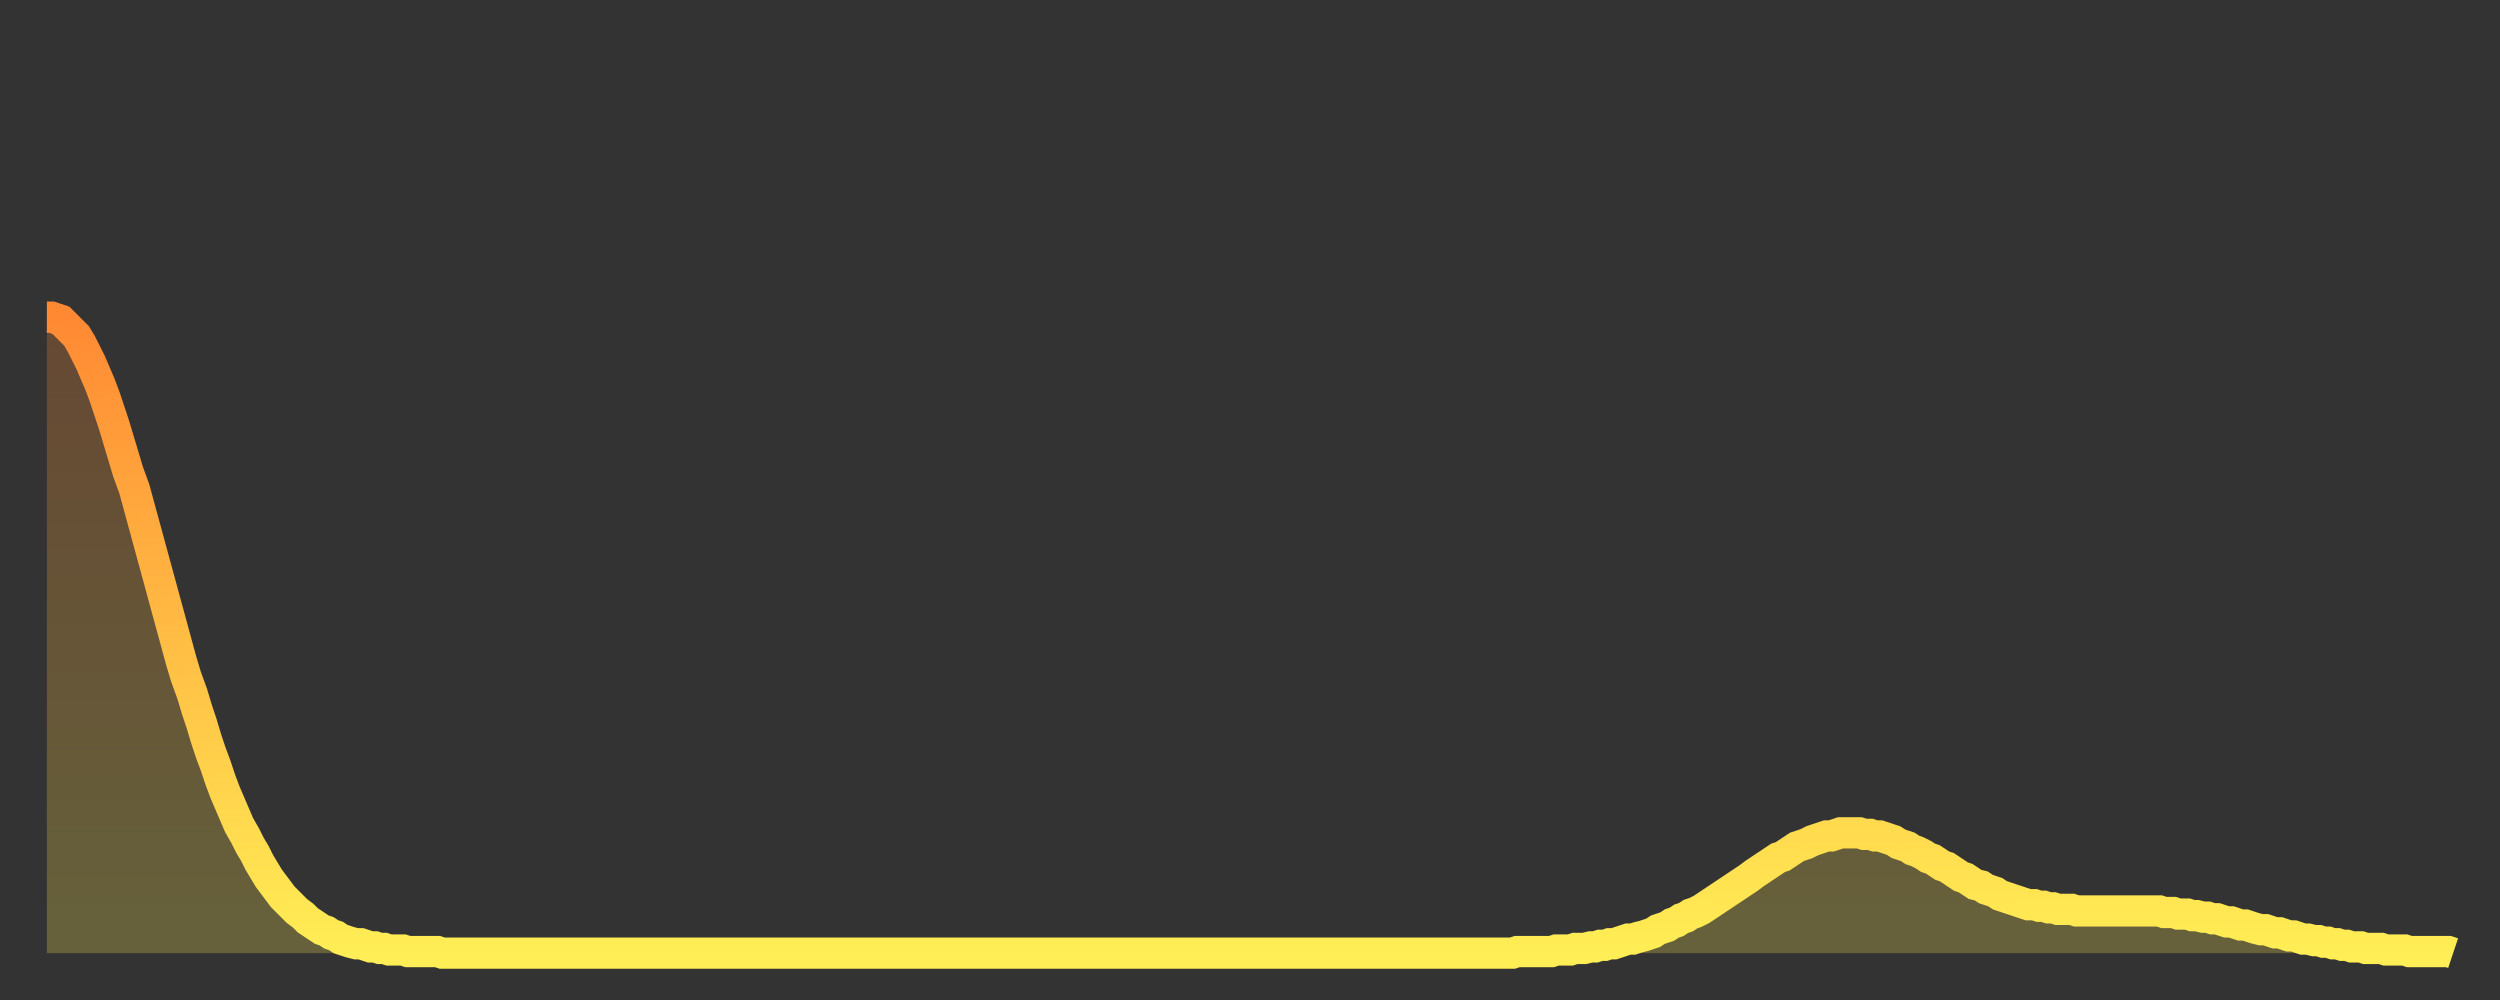
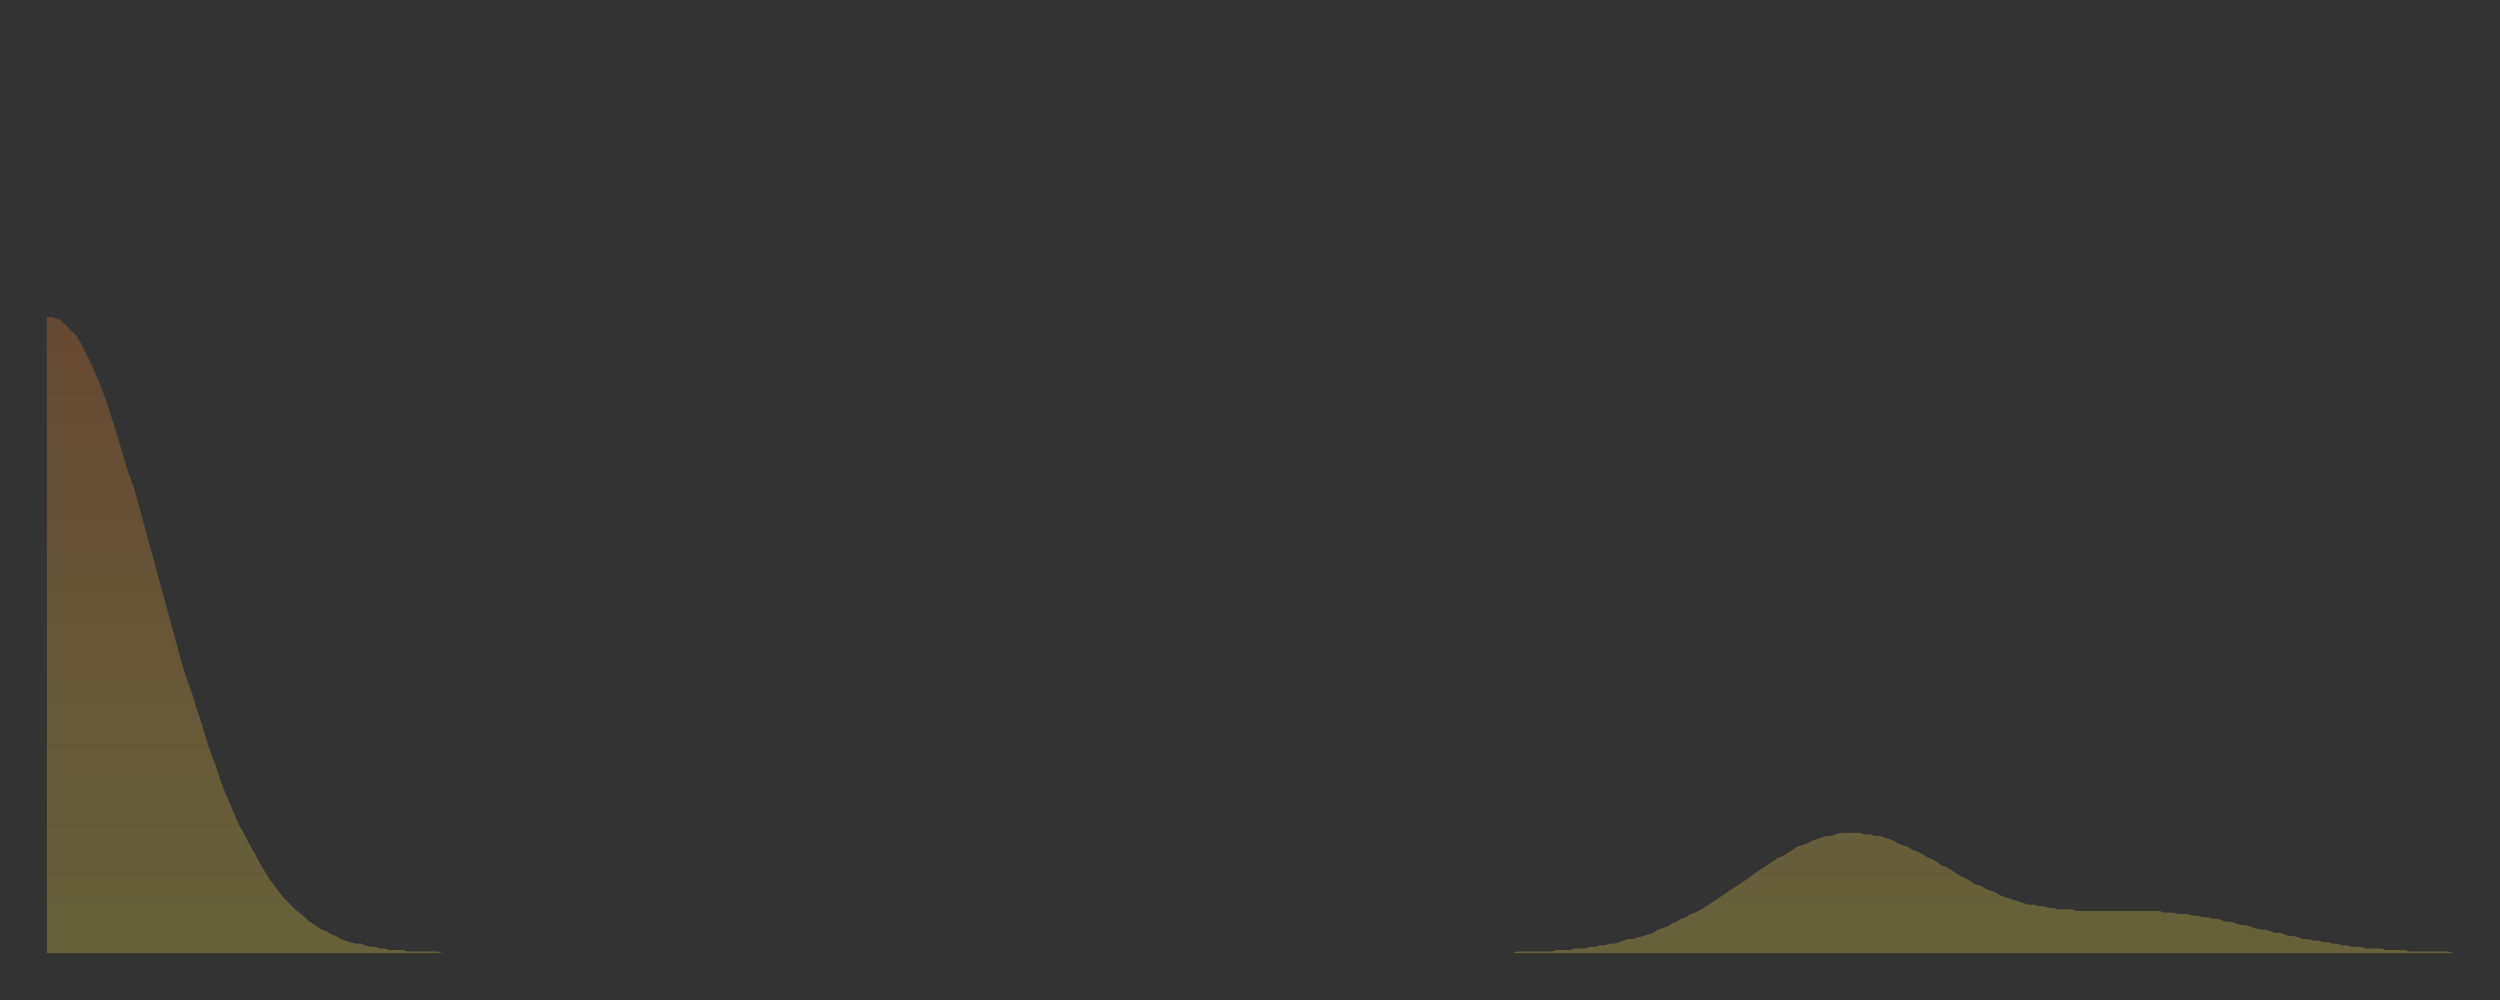
<svg xmlns="http://www.w3.org/2000/svg" baseProfile="full" height="64" version="1.1" width="160">
  <rect width="100%" height="100%" fill="#333333" stroke="none" />
  <defs>
    <linearGradient id="id2443220" x1="0" x2="0" y1="0" y2="1">
      <stop offset="0%" stop-color="#ff8933" />
      <stop offset="50%" stop-color="#ffbc44" />
      <stop offset="100%" stop-color="#ffee55" />
    </linearGradient>
  </defs>
  <g transform="translate(3,3)">
    <g>
-       <path d="M 0.0 17.3 0.3 17.3 0.6 17.4 0.9 17.5 1.2 17.8 1.5 18.1 1.9 18.5 2.2 19.0 2.5 19.6 2.8 20.2 3.1 20.9 3.4 21.6 3.7 22.4 4.0 23.3 4.3 24.2 4.6 25.2 4.9 26.2 5.2 27.2 5.6 28.3 5.9 29.4 6.2 30.5 6.5 31.6 6.8 32.7 7.1 33.8 7.4 34.9 7.7 36.0 8.0 37.1 8.3 38.2 8.6 39.3 8.9 40.3 9.3 41.4 9.6 42.4 9.9 43.3 10.2 44.3 10.5 45.2 10.8 46.0 11.1 46.9 11.4 47.7 11.7 48.4 12.0 49.1 12.3 49.8 12.7 50.5 13.0 51.1 13.3 51.6 13.6 52.2 13.9 52.7 14.2 53.2 14.5 53.6 14.8 54.0 15.1 54.4 15.4 54.7 15.7 55.0 16.0 55.3 16.4 55.6 16.7 55.9 17.0 56.1 17.3 56.3 17.6 56.5 17.9 56.6 18.2 56.8 18.5 56.9 18.8 57.1 19.1 57.2 19.4 57.3 19.8 57.4 20.1 57.4 20.4 57.5 20.7 57.6 21.0 57.6 21.3 57.7 21.6 57.7 21.9 57.8 22.2 57.8 22.5 57.8 22.8 57.8 23.1 57.9 23.5 57.9 23.8 57.9 24.1 57.9 24.4 57.9 24.7 57.9 25.0 57.9 25.3 58.0 25.6 58.0 25.9 58.0 26.2 58.0 26.5 58.0 26.8 58.0 27.2 58.0 27.5 58.0 27.8 58.0 28.1 58.0 28.4 58.0 28.7 58.0 29.0 58.0 29.3 58.0 29.6 58.0 29.9 58.0 30.2 58.0 30.6 58.0 30.9 58.0 31.2 58.0 31.5 58.0 31.8 58.0 32.1 58.0 32.4 58.0 32.7 58.0 33.0 58.0 33.3 58.0 33.6 58.0 33.9 58.0 34.3 58.0 34.6 58.0 34.9 58.0 35.2 58.0 35.5 58.0 35.8 58.0 36.1 58.0 36.4 58.0 36.7 58.0 37.0 58.0 37.3 58.0 37.7 58.0 38.0 58.0 38.3 58.0 38.6 58.0 38.9 58.0 39.2 58.0 39.5 58.0 39.8 58.0 40.1 58.0 40.4 58.0 40.7 58.0 41.0 58.0 41.4 58.0 41.7 58.0 42.0 58.0 42.3 58.0 42.6 58.0 42.9 58.0 43.2 58.0 43.5 58.0 43.8 58.0 44.1 58.0 44.4 58.0 44.7 58.0 45.1 58.0 45.4 58.0 45.7 58.0 46.0 58.0 46.3 58.0 46.6 58.0 46.9 58.0 47.2 58.0 47.5 58.0 47.8 58.0 48.1 58.0 48.5 58.0 48.8 58.0 49.1 58.0 49.4 58.0 49.7 58.0 50.0 58.0 50.3 58.0 50.6 58.0 50.9 58.0 51.2 58.0 51.5 58.0 51.8 58.0 52.2 58.0 52.5 58.0 52.8 58.0 53.1 58.0 53.4 58.0 53.7 58.0 54.0 58.0 54.3 58.0 54.6 58.0 54.9 58.0 55.2 58.0 55.6 58.0 55.9 58.0 56.2 58.0 56.5 58.0 56.8 58.0 57.1 58.0 57.4 58.0 57.7 58.0 58.0 58.0 58.3 58.0 58.6 58.0 58.9 58.0 59.3 58.0 59.6 58.0 59.9 58.0 60.2 58.0 60.5 58.0 60.8 58.0 61.1 58.0 61.4 58.0 61.7 58.0 62.0 58.0 62.3 58.0 62.6 58.0 63.0 58.0 63.3 58.0 63.6 58.0 63.9 58.0 64.2 58.0 64.5 58.0 64.8 58.0 65.1 58.0 65.4 58.0 65.7 58.0 66.0 58.0 66.4 58.0 66.7 58.0 67.0 58.0 67.3 58.0 67.6 58.0 67.9 58.0 68.2 58.0 68.5 58.0 68.8 58.0 69.1 58.0 69.4 58.0 69.7 58.0 70.1 58.0 70.4 58.0 70.7 58.0 71.0 58.0 71.3 58.0 71.6 58.0 71.9 58.0 72.2 58.0 72.5 58.0 72.8 58.0 73.1 58.0 73.5 58.0 73.8 58.0 74.1 58.0 74.4 58.0 74.7 58.0 75.0 58.0 75.3 58.0 75.6 58.0 75.9 58.0 76.2 58.0 76.5 58.0 76.8 58.0 77.2 58.0 77.5 58.0 77.8 58.0 78.1 58.0 78.4 58.0 78.7 58.0 79.0 58.0 79.3 58.0 79.6 58.0 79.9 58.0 80.2 58.0 80.5 58.0 80.9 58.0 81.2 58.0 81.5 58.0 81.8 58.0 82.1 58.0 82.4 58.0 82.7 58.0 83.0 58.0 83.3 58.0 83.6 58.0 83.9 58.0 84.3 58.0 84.6 58.0 84.9 58.0 85.2 58.0 85.5 58.0 85.8 58.0 86.1 58.0 86.4 58.0 86.7 58.0 87.0 58.0 87.3 58.0 87.6 58.0 88.0 58.0 88.3 58.0 88.6 58.0 88.9 58.0 89.2 58.0 89.5 58.0 89.8 58.0 90.1 58.0 90.4 58.0 90.7 58.0 91.0 58.0 91.4 58.0 91.7 58.0 92.0 58.0 92.3 58.0 92.6 58.0 92.9 58.0 93.2 58.0 93.5 58.0 93.8 58.0 94.1 57.9 94.4 57.9 94.7 57.9 95.1 57.9 95.4 57.9 95.7 57.9 96.0 57.9 96.3 57.9 96.6 57.8 96.9 57.8 97.2 57.8 97.5 57.8 97.8 57.7 98.1 57.7 98.4 57.7 98.8 57.6 99.1 57.6 99.4 57.5 99.7 57.5 100.0 57.4 100.3 57.4 100.6 57.3 100.9 57.2 101.2 57.1 101.5 57.1 101.8 57.0 102.2 56.9 102.5 56.8 102.8 56.7 103.1 56.5 103.4 56.4 103.7 56.3 104.0 56.1 104.3 56.0 104.6 55.8 104.9 55.7 105.2 55.5 105.5 55.4 105.9 55.2 106.2 55.0 106.5 54.8 106.8 54.6 107.1 54.4 107.4 54.2 107.7 54.0 108.0 53.8 108.3 53.6 108.6 53.4 108.9 53.2 109.3 52.9 109.6 52.7 109.9 52.5 110.2 52.3 110.5 52.1 110.8 51.9 111.1 51.8 111.4 51.6 111.7 51.4 112.0 51.2 112.3 51.1 112.6 51.0 113.0 50.8 113.3 50.7 113.6 50.6 113.9 50.5 114.2 50.5 114.5 50.4 114.8 50.3 115.1 50.3 115.4 50.3 115.7 50.3 116.0 50.3 116.3 50.4 116.7 50.4 117.0 50.5 117.3 50.5 117.6 50.6 117.9 50.7 118.2 50.8 118.5 51.0 118.8 51.1 119.1 51.2 119.4 51.4 119.7 51.5 120.1 51.7 120.4 51.9 120.7 52.0 121.0 52.2 121.3 52.4 121.6 52.5 121.9 52.7 122.2 52.9 122.5 53.1 122.8 53.2 123.1 53.4 123.4 53.6 123.8 53.7 124.1 53.9 124.4 54.0 124.7 54.1 125.0 54.3 125.3 54.4 125.6 54.5 125.9 54.6 126.2 54.7 126.5 54.8 126.8 54.9 127.2 54.9 127.5 55.0 127.8 55.0 128.1 55.1 128.4 55.1 128.7 55.2 129.0 55.2 129.3 55.2 129.6 55.2 129.9 55.3 130.2 55.3 130.5 55.3 130.9 55.3 131.2 55.3 131.5 55.3 131.8 55.3 132.1 55.3 132.4 55.3 132.7 55.3 133.0 55.3 133.3 55.3 133.6 55.3 133.9 55.3 134.2 55.3 134.6 55.3 134.9 55.3 135.2 55.3 135.5 55.4 135.8 55.4 136.1 55.4 136.4 55.5 136.7 55.5 137.0 55.5 137.3 55.6 137.6 55.6 138.0 55.7 138.3 55.7 138.6 55.8 138.9 55.8 139.2 55.9 139.5 56.0 139.8 56.0 140.1 56.1 140.4 56.2 140.7 56.2 141.0 56.3 141.3 56.4 141.7 56.5 142.0 56.5 142.3 56.6 142.6 56.7 142.9 56.7 143.2 56.8 143.5 56.9 143.8 56.9 144.1 57.0 144.4 57.1 144.7 57.1 145.1 57.2 145.4 57.2 145.7 57.3 146.0 57.3 146.3 57.4 146.6 57.4 146.9 57.5 147.2 57.5 147.5 57.6 147.8 57.6 148.1 57.6 148.4 57.7 148.8 57.7 149.1 57.7 149.4 57.7 149.7 57.8 150.0 57.8 150.3 57.8 150.6 57.8 150.9 57.8 151.2 57.9 151.5 57.9 151.8 57.9 152.1 57.9 152.5 57.9 152.8 57.9 153.1 57.9 153.4 57.9 153.7 57.9 154.0 58.0" fill="none" id="graph-curve" opacity="1" stroke="url(#id2443220)" stroke-width="2" />
      <path d="M 0 58 L 0.0 17.3 0.3 17.3 0.6 17.4 0.9 17.5 1.2 17.8 1.5 18.1 1.9 18.5 2.2 19.0 2.5 19.6 2.8 20.2 3.1 20.9 3.4 21.6 3.7 22.4 4.0 23.3 4.3 24.2 4.6 25.2 4.9 26.2 5.2 27.2 5.6 28.3 5.9 29.4 6.2 30.5 6.5 31.6 6.8 32.7 7.1 33.8 7.4 34.9 7.7 36.0 8.0 37.1 8.3 38.2 8.6 39.3 8.9 40.3 9.3 41.4 9.6 42.4 9.9 43.3 10.2 44.3 10.5 45.2 10.8 46.0 11.1 46.9 11.4 47.7 11.7 48.4 12.0 49.1 12.3 49.8 12.7 50.5 13.0 51.1 13.3 51.6 13.6 52.2 13.9 52.7 14.2 53.2 14.5 53.6 14.8 54.0 15.1 54.4 15.4 54.7 15.7 55.0 16.0 55.3 16.4 55.6 16.7 55.9 17.0 56.1 17.3 56.3 17.6 56.5 17.9 56.6 18.2 56.8 18.5 56.9 18.8 57.1 19.1 57.2 19.4 57.3 19.8 57.4 20.1 57.4 20.4 57.5 20.7 57.6 21.0 57.6 21.3 57.7 21.6 57.7 21.9 57.8 22.2 57.8 22.5 57.8 22.8 57.8 23.1 57.9 23.5 57.9 23.8 57.9 24.1 57.9 24.4 57.9 24.7 57.9 25.0 57.9 25.3 58.0 25.6 58.0 25.9 58.0 26.2 58.0 26.5 58.0 26.8 58.0 27.2 58.0 27.5 58.0 27.8 58.0 28.1 58.0 28.4 58.0 28.7 58.0 29.0 58.0 29.3 58.0 29.6 58.0 29.9 58.0 30.2 58.0 30.6 58.0 30.9 58.0 31.2 58.0 31.5 58.0 31.8 58.0 32.1 58.0 32.4 58.0 32.7 58.0 33.0 58.0 33.3 58.0 33.6 58.0 33.9 58.0 34.3 58.0 34.6 58.0 34.9 58.0 35.2 58.0 35.5 58.0 35.8 58.0 36.1 58.0 36.4 58.0 36.7 58.0 37.0 58.0 37.3 58.0 37.7 58.0 38.0 58.0 38.3 58.0 38.6 58.0 38.9 58.0 39.2 58.0 39.5 58.0 39.8 58.0 40.1 58.0 40.4 58.0 40.7 58.0 41.0 58.0 41.4 58.0 41.7 58.0 42.0 58.0 42.3 58.0 42.6 58.0 42.9 58.0 43.2 58.0 43.5 58.0 43.8 58.0 44.1 58.0 44.4 58.0 44.7 58.0 45.1 58.0 45.4 58.0 45.7 58.0 46.0 58.0 46.3 58.0 46.6 58.0 46.9 58.0 47.2 58.0 47.5 58.0 47.8 58.0 48.1 58.0 48.5 58.0 48.8 58.0 49.1 58.0 49.4 58.0 49.7 58.0 50.0 58.0 50.3 58.0 50.6 58.0 50.9 58.0 51.2 58.0 51.5 58.0 51.8 58.0 52.2 58.0 52.5 58.0 52.8 58.0 53.1 58.0 53.4 58.0 53.7 58.0 54.0 58.0 54.3 58.0 54.6 58.0 54.9 58.0 55.2 58.0 55.6 58.0 55.9 58.0 56.2 58.0 56.5 58.0 56.8 58.0 57.1 58.0 57.4 58.0 57.7 58.0 58.0 58.0 58.3 58.0 58.6 58.0 58.9 58.0 59.3 58.0 59.6 58.0 59.9 58.0 60.2 58.0 60.5 58.0 60.8 58.0 61.1 58.0 61.4 58.0 61.7 58.0 62.0 58.0 62.3 58.0 62.6 58.0 63.0 58.0 63.3 58.0 63.6 58.0 63.9 58.0 64.2 58.0 64.5 58.0 64.8 58.0 65.1 58.0 65.4 58.0 65.7 58.0 66.0 58.0 66.4 58.0 66.7 58.0 67.0 58.0 67.3 58.0 67.6 58.0 67.9 58.0 68.2 58.0 68.5 58.0 68.8 58.0 69.1 58.0 69.4 58.0 69.7 58.0 70.1 58.0 70.4 58.0 70.7 58.0 71.0 58.0 71.3 58.0 71.6 58.0 71.9 58.0 72.2 58.0 72.5 58.0 72.8 58.0 73.1 58.0 73.5 58.0 73.8 58.0 74.1 58.0 74.4 58.0 74.7 58.0 75.0 58.0 75.3 58.0 75.6 58.0 75.9 58.0 76.2 58.0 76.5 58.0 76.8 58.0 77.2 58.0 77.5 58.0 77.8 58.0 78.1 58.0 78.4 58.0 78.7 58.0 79.0 58.0 79.3 58.0 79.6 58.0 79.9 58.0 80.2 58.0 80.5 58.0 80.9 58.0 81.2 58.0 81.5 58.0 81.8 58.0 82.1 58.0 82.4 58.0 82.7 58.0 83.0 58.0 83.3 58.0 83.6 58.0 83.9 58.0 84.3 58.0 84.6 58.0 84.9 58.0 85.2 58.0 85.5 58.0 85.8 58.0 86.1 58.0 86.4 58.0 86.7 58.0 87.0 58.0 87.3 58.0 87.6 58.0 88.0 58.0 88.3 58.0 88.6 58.0 88.9 58.0 89.2 58.0 89.5 58.0 89.8 58.0 90.1 58.0 90.4 58.0 90.7 58.0 91.0 58.0 91.4 58.0 91.7 58.0 92.0 58.0 92.3 58.0 92.6 58.0 92.9 58.0 93.2 58.0 93.5 58.0 93.8 58.0 94.1 57.9 94.4 57.9 94.7 57.9 95.1 57.9 95.4 57.9 95.7 57.9 96.0 57.9 96.3 57.9 96.6 57.8 96.9 57.8 97.2 57.8 97.5 57.8 97.8 57.7 98.1 57.7 98.4 57.7 98.8 57.6 99.1 57.6 99.4 57.5 99.7 57.5 100.0 57.4 100.3 57.4 100.6 57.3 100.9 57.2 101.2 57.1 101.5 57.1 101.8 57.0 102.2 56.9 102.5 56.8 102.8 56.7 103.1 56.5 103.4 56.4 103.7 56.3 104.0 56.1 104.3 56.0 104.6 55.8 104.9 55.7 105.2 55.5 105.5 55.4 105.9 55.2 106.2 55.0 106.5 54.8 106.8 54.6 107.1 54.4 107.4 54.2 107.7 54.0 108.0 53.8 108.3 53.6 108.6 53.4 108.9 53.2 109.3 52.9 109.6 52.7 109.9 52.5 110.2 52.3 110.5 52.1 110.8 51.9 111.1 51.8 111.4 51.6 111.7 51.4 112.0 51.2 112.3 51.1 112.6 51.0 113.0 50.8 113.3 50.7 113.6 50.6 113.9 50.5 114.2 50.5 114.5 50.4 114.8 50.3 115.1 50.3 115.4 50.3 115.7 50.3 116.0 50.3 116.3 50.4 116.7 50.4 117.0 50.5 117.3 50.5 117.6 50.6 117.9 50.7 118.2 50.8 118.5 51.0 118.8 51.1 119.1 51.2 119.4 51.4 119.7 51.5 120.1 51.7 120.4 51.9 120.7 52.0 121.0 52.2 121.3 52.4 121.6 52.5 121.9 52.7 122.2 52.9 122.5 53.1 122.8 53.2 123.1 53.4 123.4 53.6 123.8 53.7 124.1 53.9 124.4 54.0 124.7 54.1 125.0 54.3 125.3 54.4 125.6 54.5 125.9 54.6 126.2 54.7 126.5 54.8 126.8 54.9 127.2 54.9 127.5 55.0 127.8 55.0 128.1 55.1 128.4 55.1 128.7 55.2 129.0 55.2 129.3 55.2 129.6 55.2 129.9 55.3 130.2 55.3 130.5 55.3 130.9 55.3 131.2 55.3 131.5 55.3 131.8 55.3 132.1 55.3 132.4 55.3 132.7 55.3 133.0 55.3 133.3 55.3 133.6 55.3 133.9 55.3 134.2 55.3 134.6 55.3 134.9 55.3 135.2 55.3 135.5 55.4 135.8 55.4 136.1 55.4 136.4 55.5 136.7 55.5 137.0 55.5 137.3 55.6 137.6 55.6 138.0 55.7 138.3 55.7 138.6 55.8 138.9 55.8 139.2 55.9 139.5 56.0 139.8 56.0 140.1 56.1 140.4 56.2 140.7 56.2 141.0 56.3 141.3 56.4 141.7 56.5 142.0 56.5 142.3 56.6 142.6 56.7 142.9 56.7 143.2 56.8 143.5 56.9 143.8 56.9 144.1 57.0 144.4 57.1 144.7 57.1 145.1 57.2 145.4 57.2 145.7 57.3 146.0 57.3 146.3 57.4 146.6 57.4 146.9 57.5 147.2 57.5 147.5 57.6 147.8 57.6 148.1 57.6 148.4 57.7 148.8 57.7 149.1 57.7 149.4 57.7 149.7 57.8 150.0 57.8 150.3 57.8 150.6 57.8 150.9 57.8 151.2 57.9 151.5 57.9 151.8 57.9 152.1 57.9 152.5 57.9 152.8 57.9 153.1 57.9 153.4 57.9 153.7 57.9 154.0 58.0 154 58" fill="url(#id2443220)" fill-opacity=".25" id="graph-shadow" />
    </g>
  </g>
</svg>